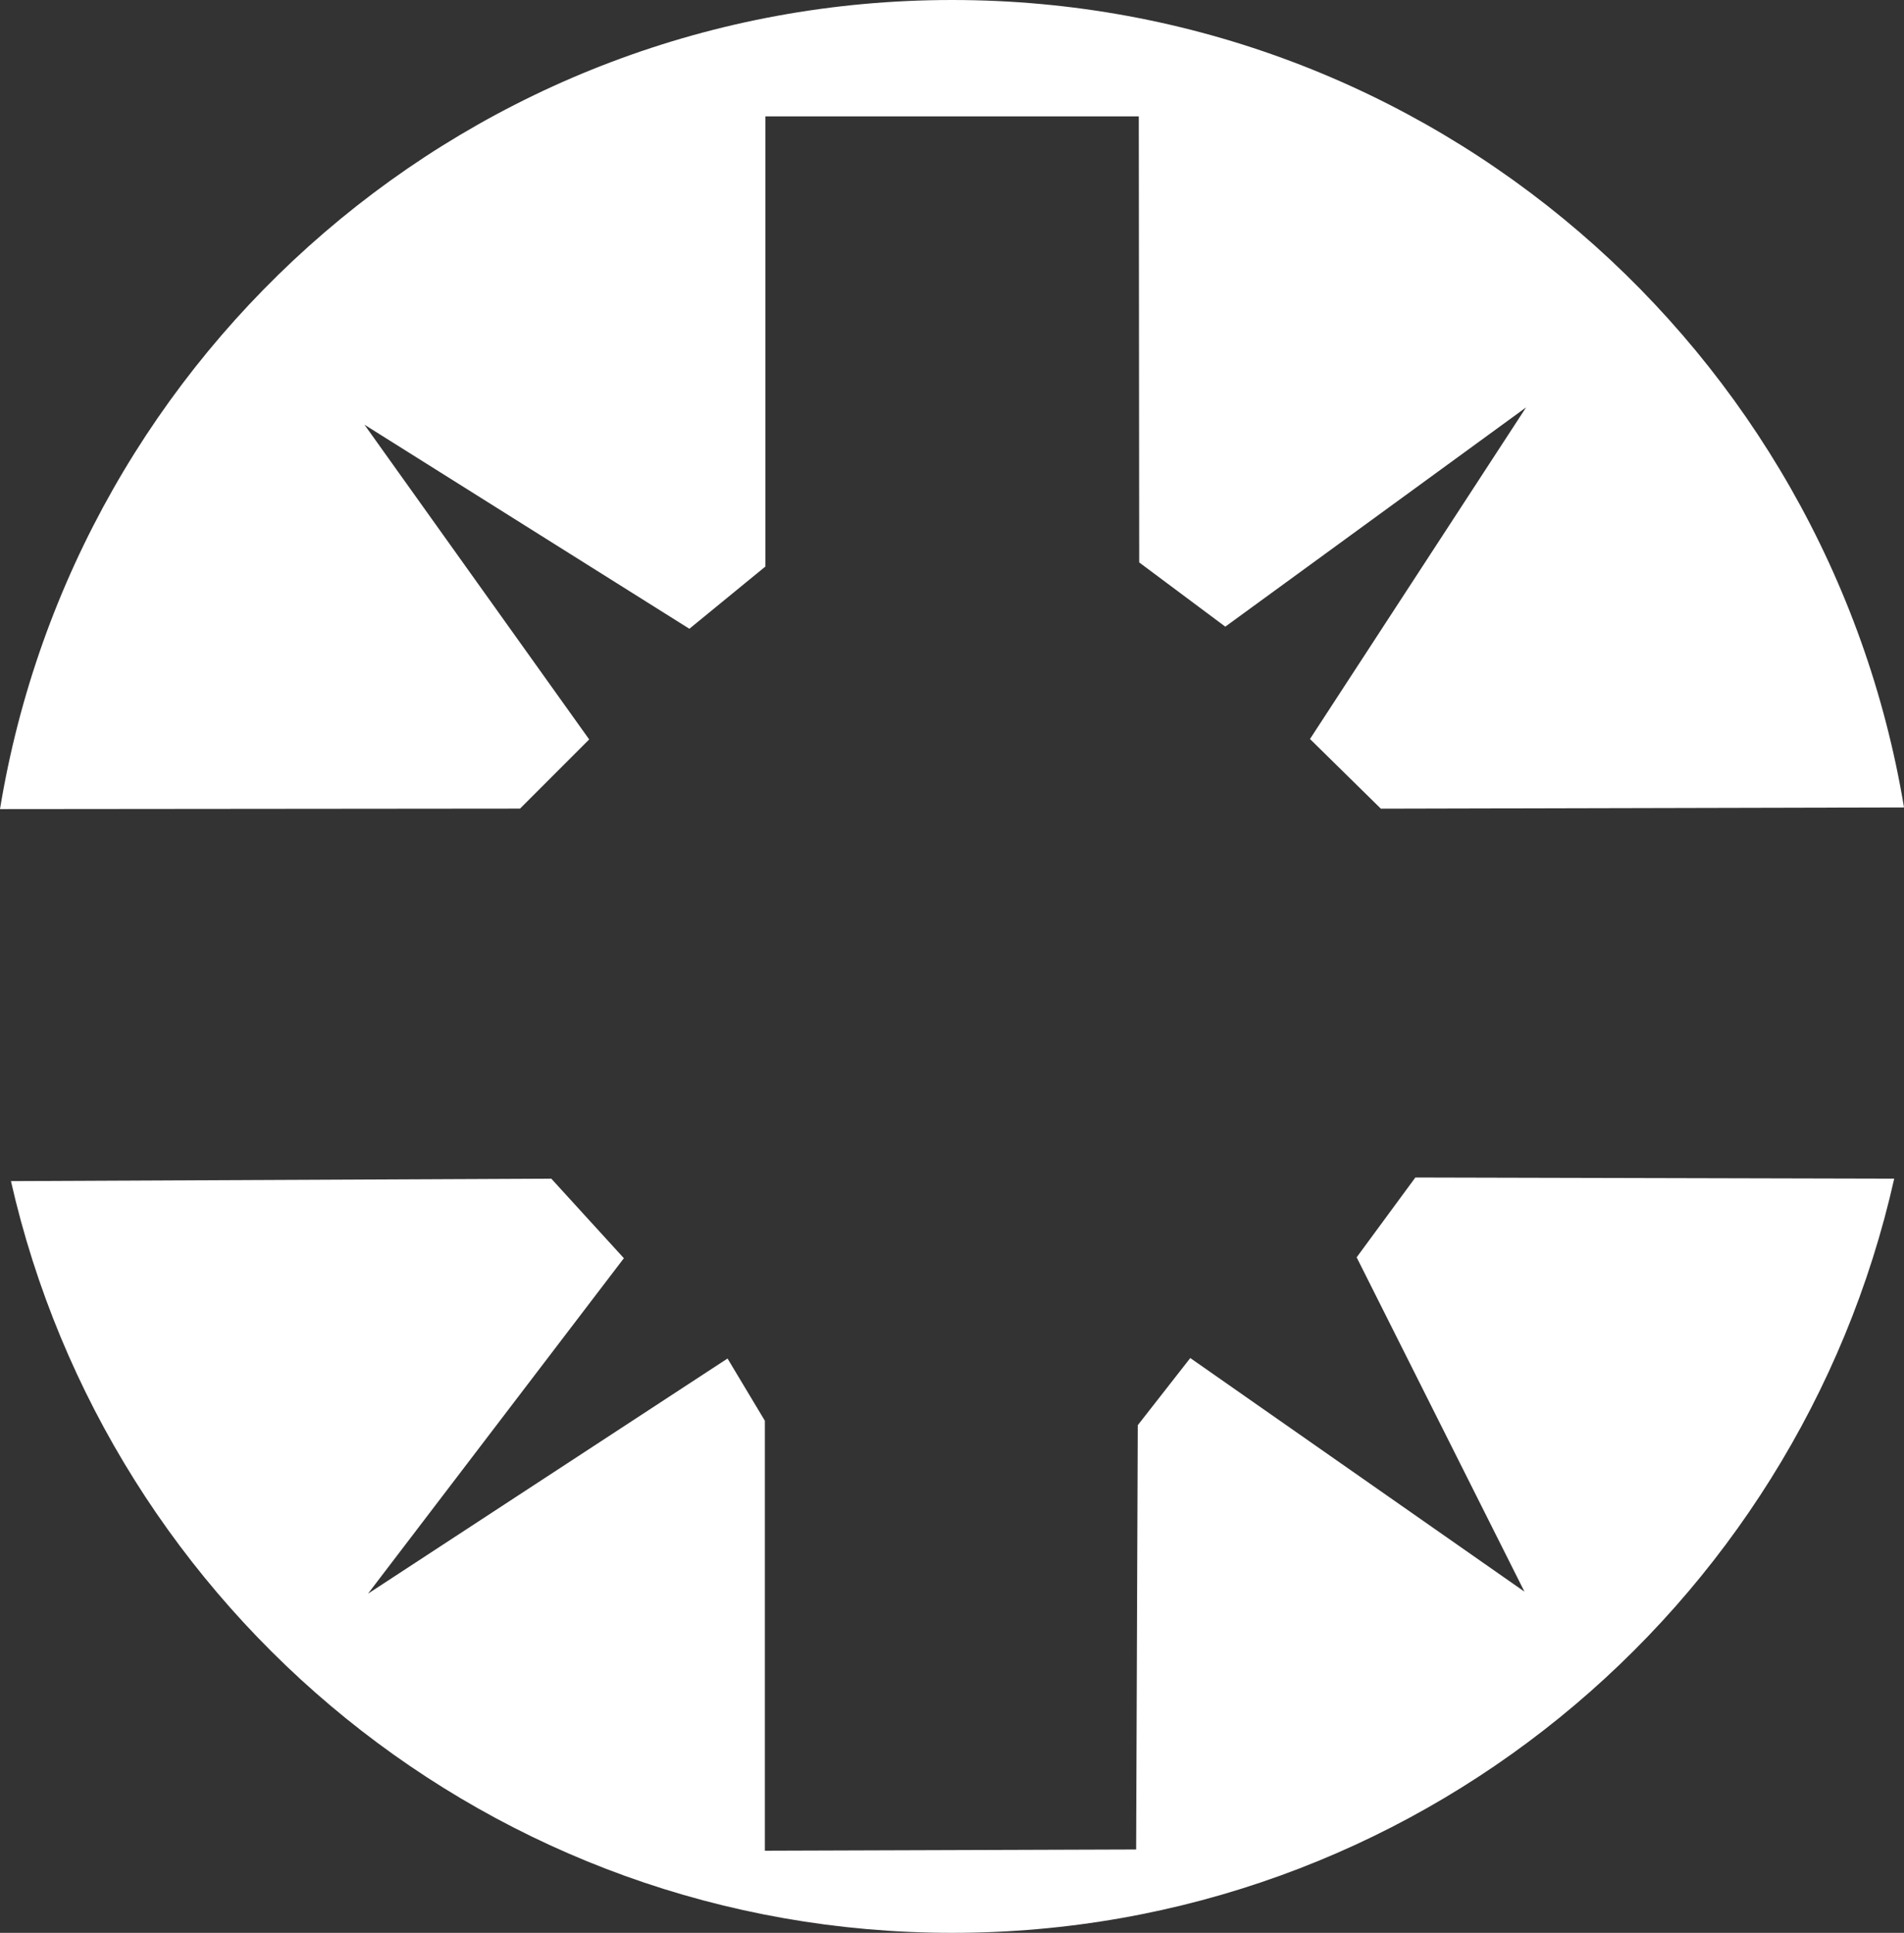
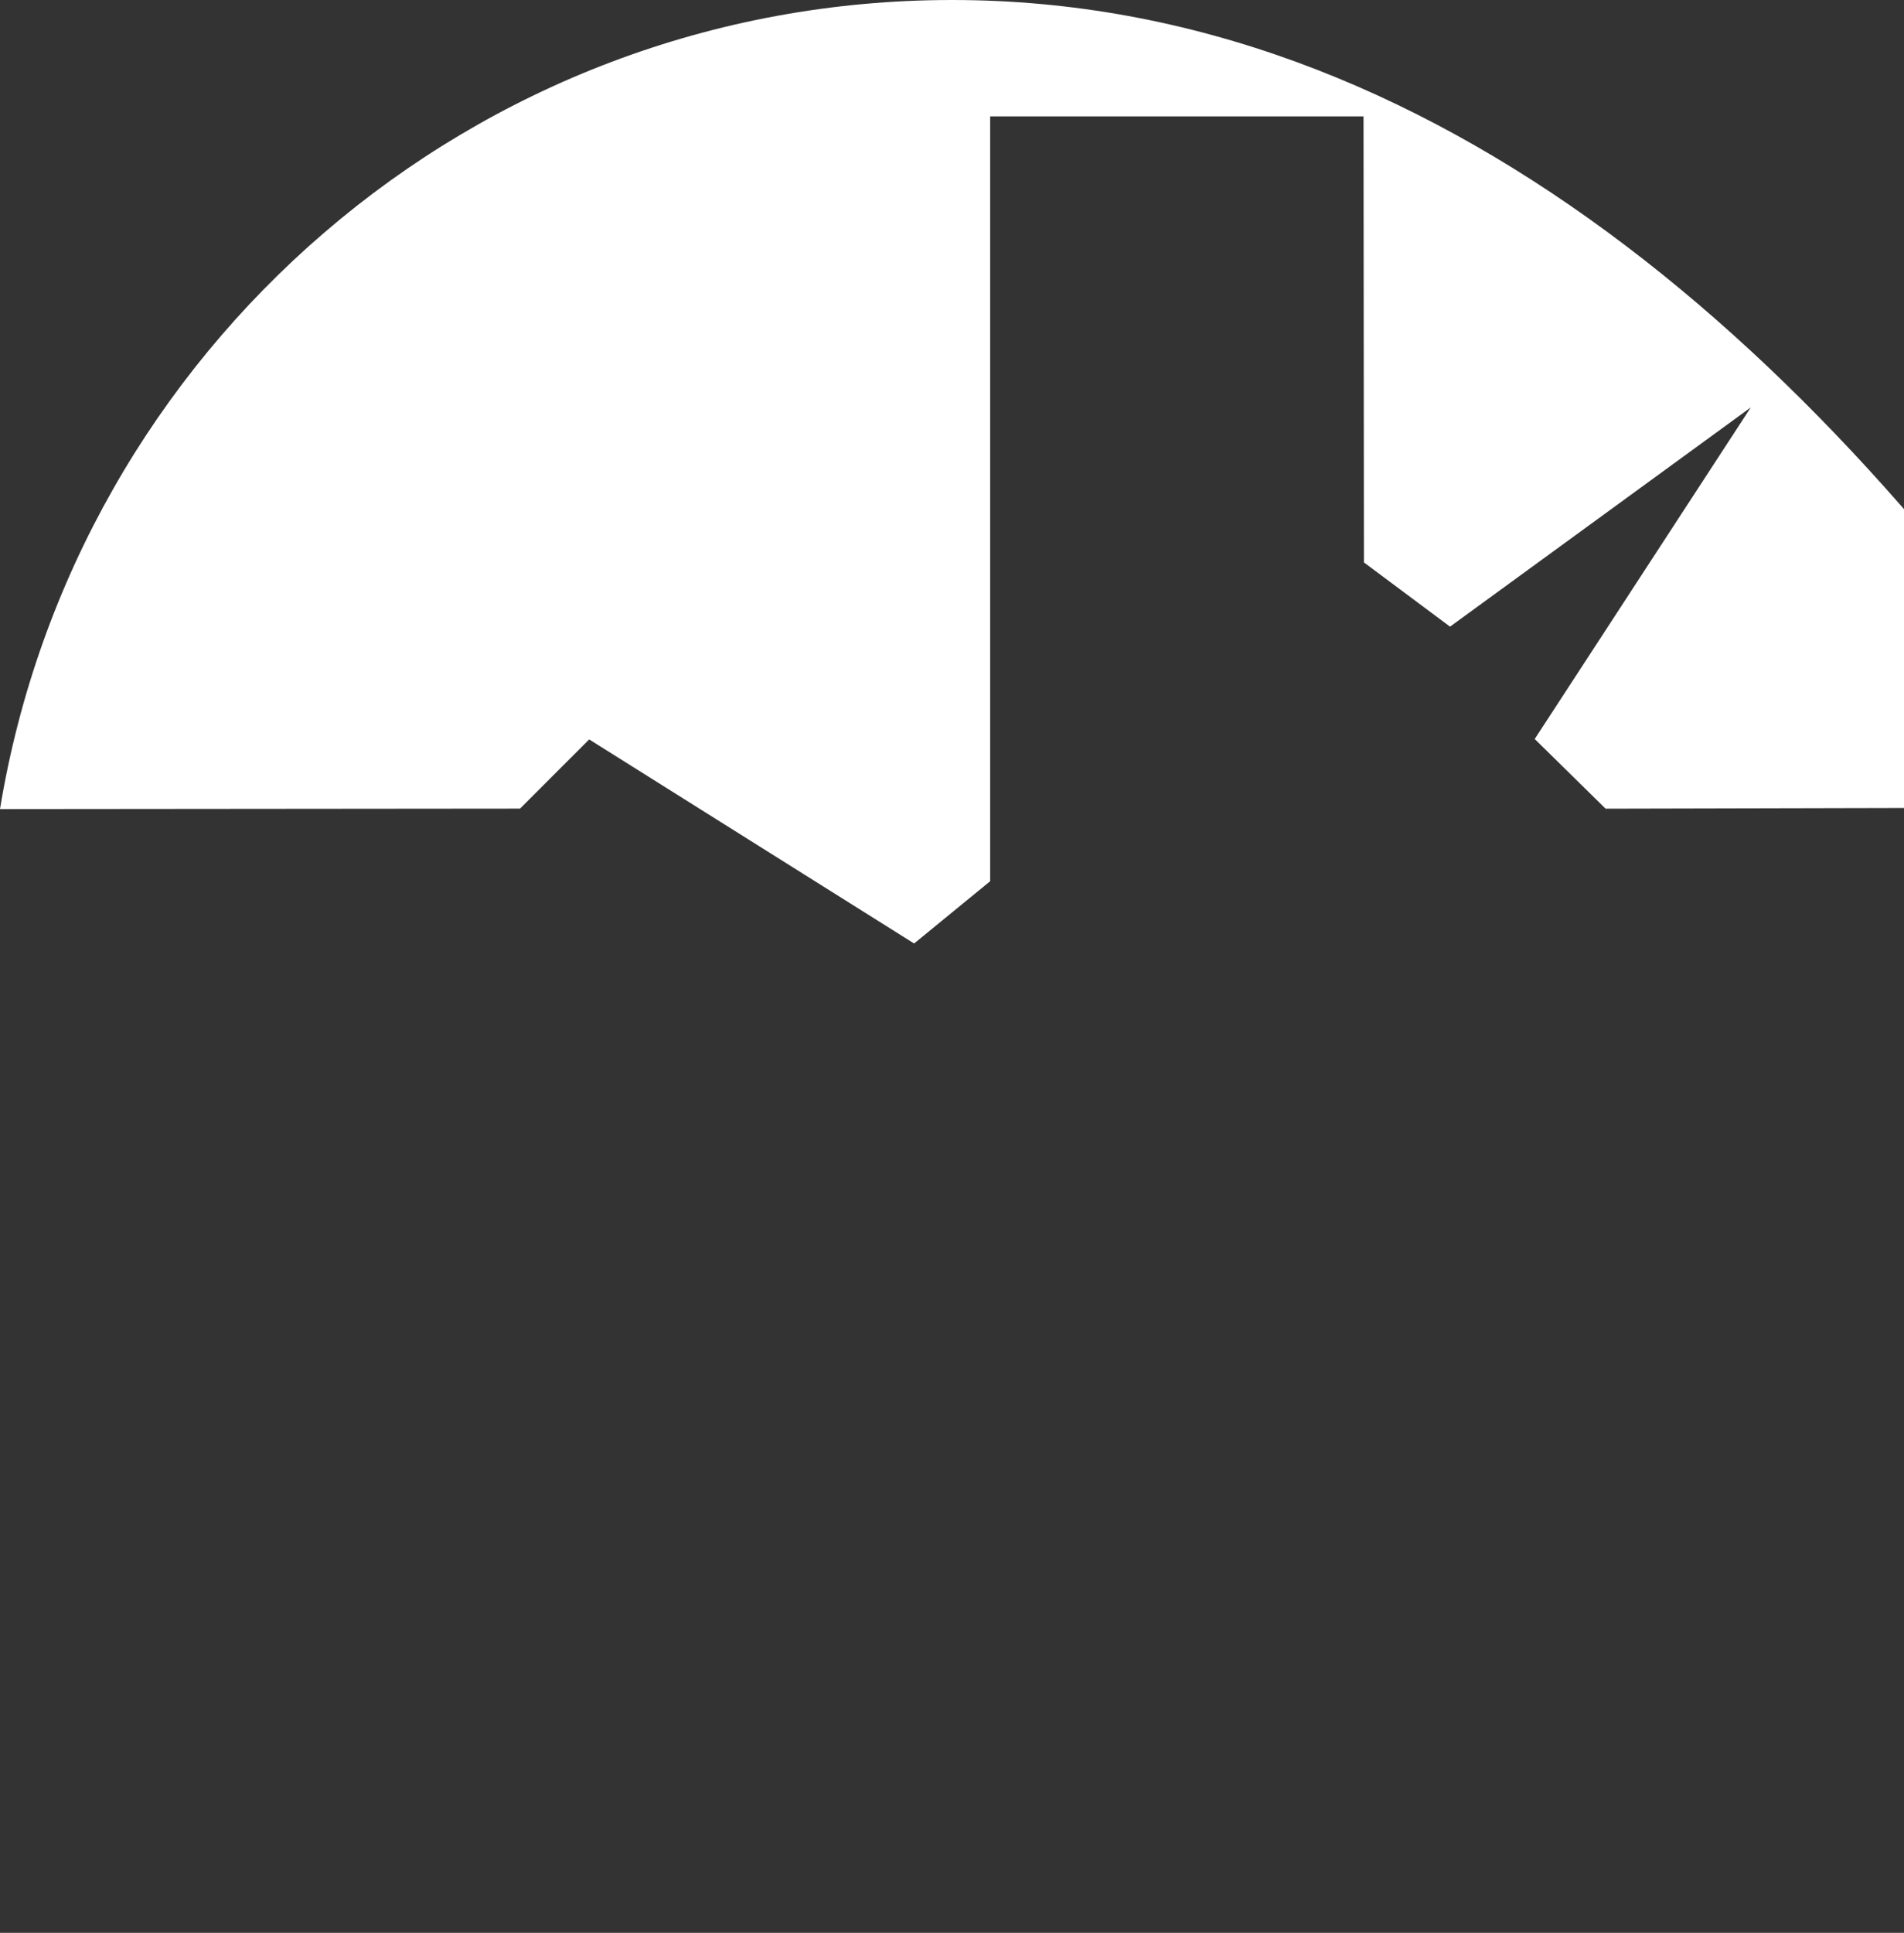
<svg xmlns="http://www.w3.org/2000/svg" version="1.1" id="Ebene_2_00000152249496906192659450000017414134148638575495_" x="0px" y="0px" viewBox="0 0 27.992 28.404" enable-background="new 0 0 27.992 28.404" xml:space="preserve">
  <rect x="0" y="0" width="27.992" height="28.404" fill="#333333" stroke="none" />
  <g>
-     <path fill="#FFFFFF" d="M7.645,11.883l1.017-1.017l-3.304-4.625l4.777,2.999l1.118-0.915V1.71h5.489l0.006,6.555   l1.266,0.944l4.422-3.222l-3.177,4.873l1.042,1.024l7.691-0.018C26.876,5.137,21.044,0,13.997,0   C6.944,0,1.107,5.149,0,11.89L7.645,11.883z" />
-     <path fill="#FFFFFF" d="M20.808,17.304l-0.863,1.173l2.467,4.913l-4.913-3.433l-0.772,0.987l-0.024,6.235   l-5.458,0.018v-6.318l-0.549-0.915l-5.286,3.456l3.762-4.93l-1.067-1.169l-7.944,0.036   c1.436,6.323,7.081,11.047,13.838,11.047c6.772,0,12.426-4.742,13.849-11.083L20.808,17.304z" />
+     <path fill="#FFFFFF" d="M7.645,11.883l1.017-1.017l4.777,2.999l1.118-0.915V1.71h5.489l0.006,6.555   l1.266,0.944l4.422-3.222l-3.177,4.873l1.042,1.024l7.691-0.018C26.876,5.137,21.044,0,13.997,0   C6.944,0,1.107,5.149,0,11.89L7.645,11.883z" />
  </g>
</svg>